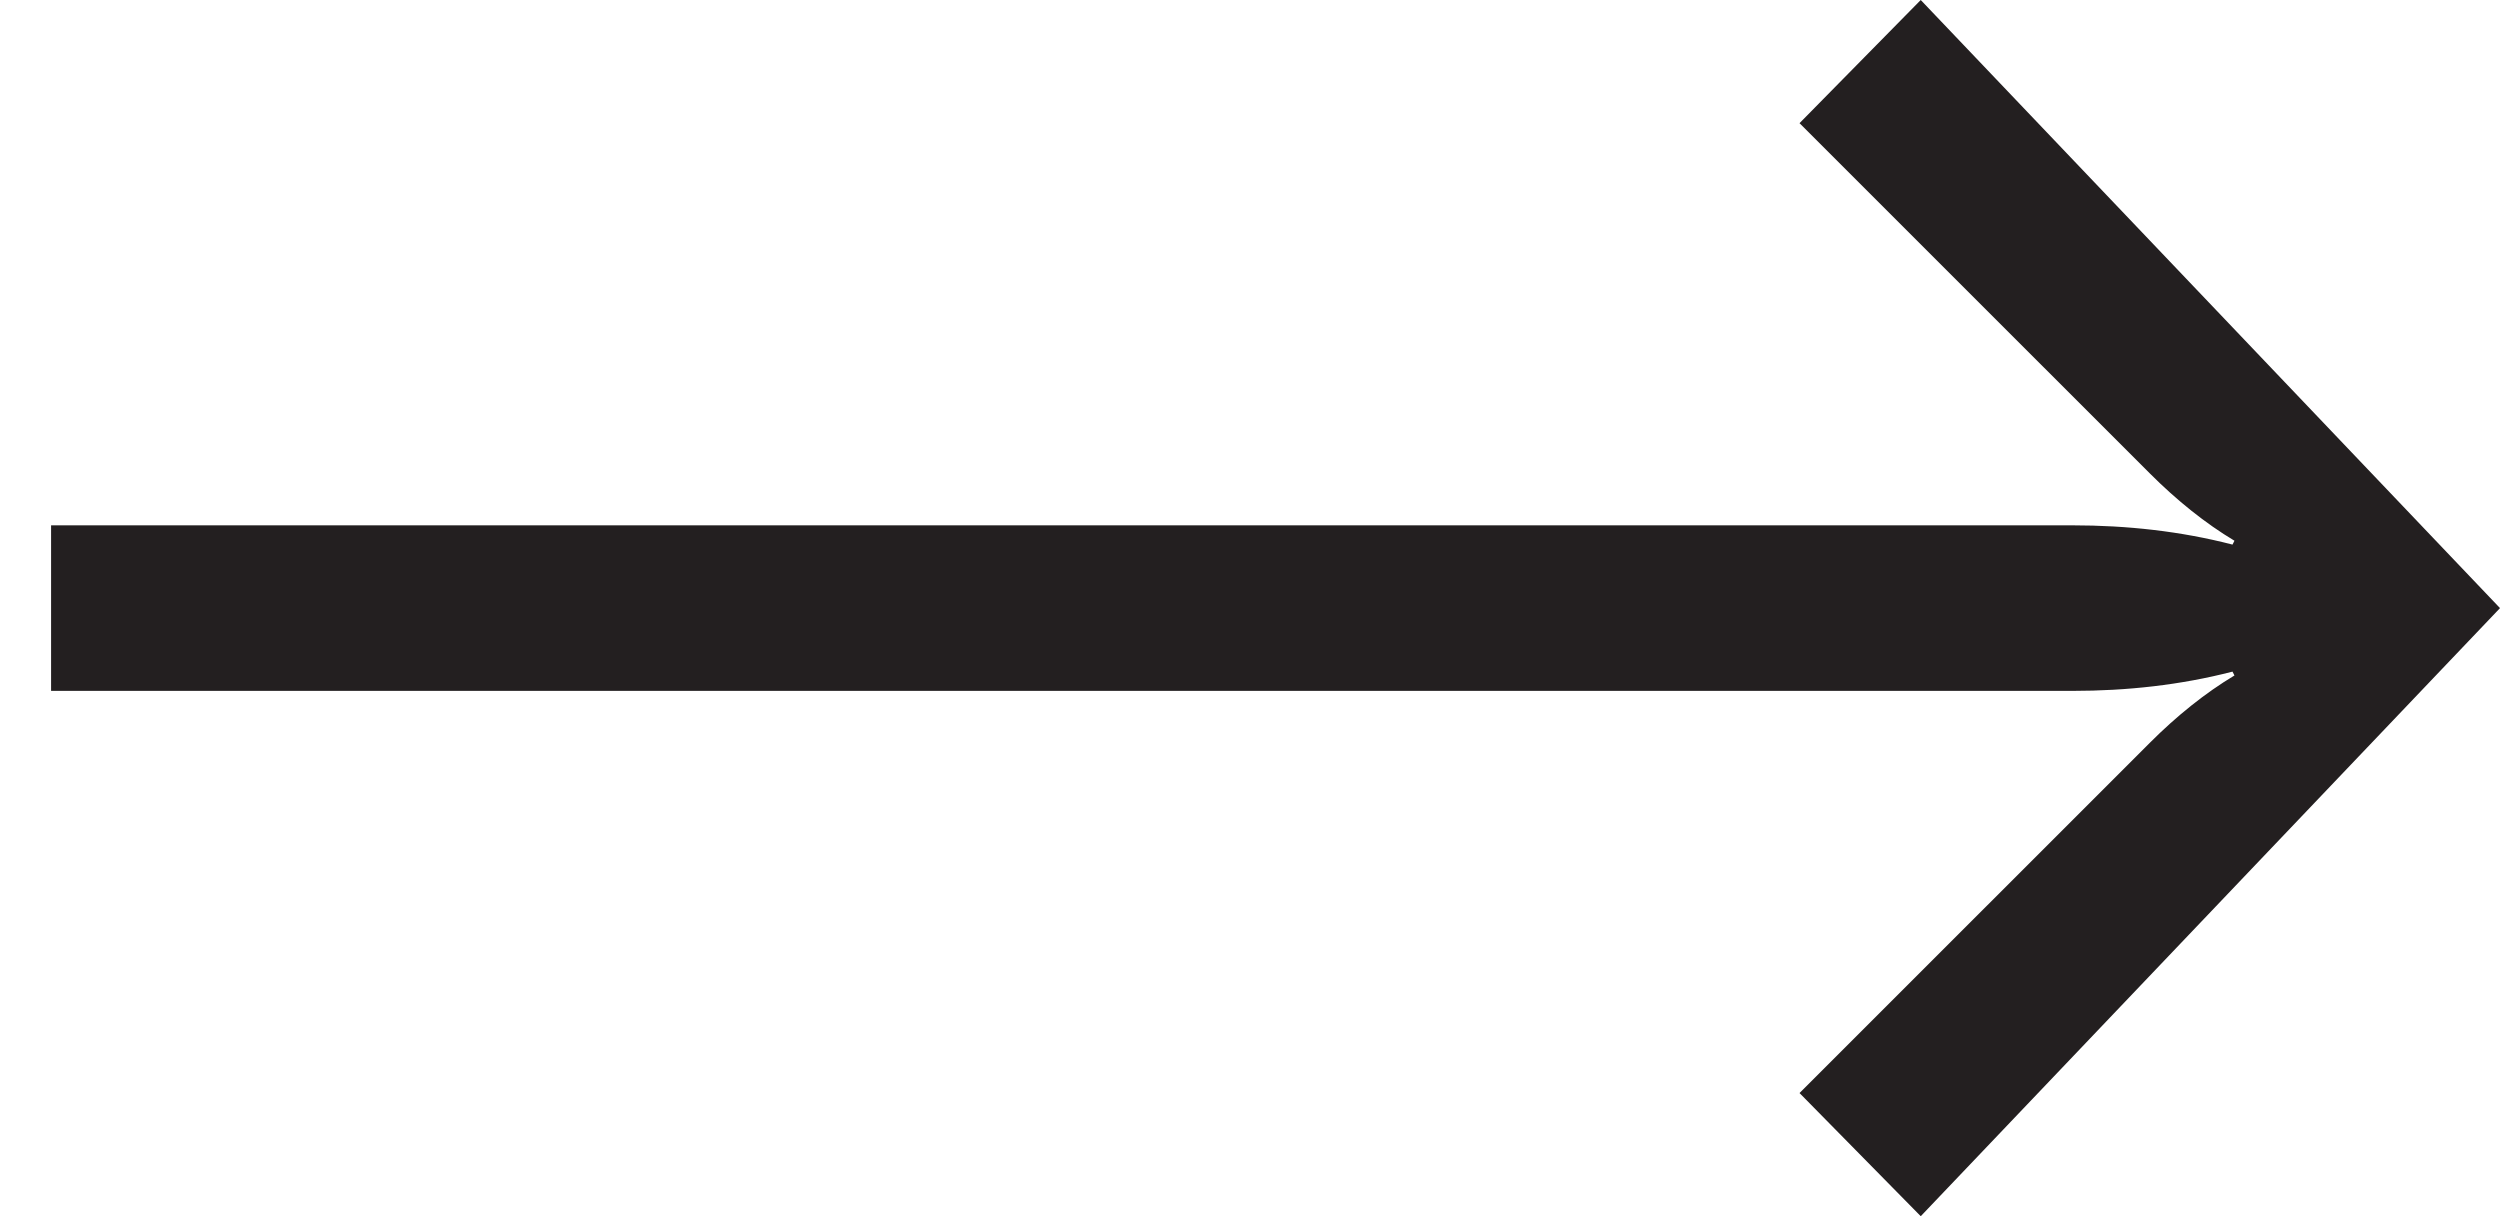
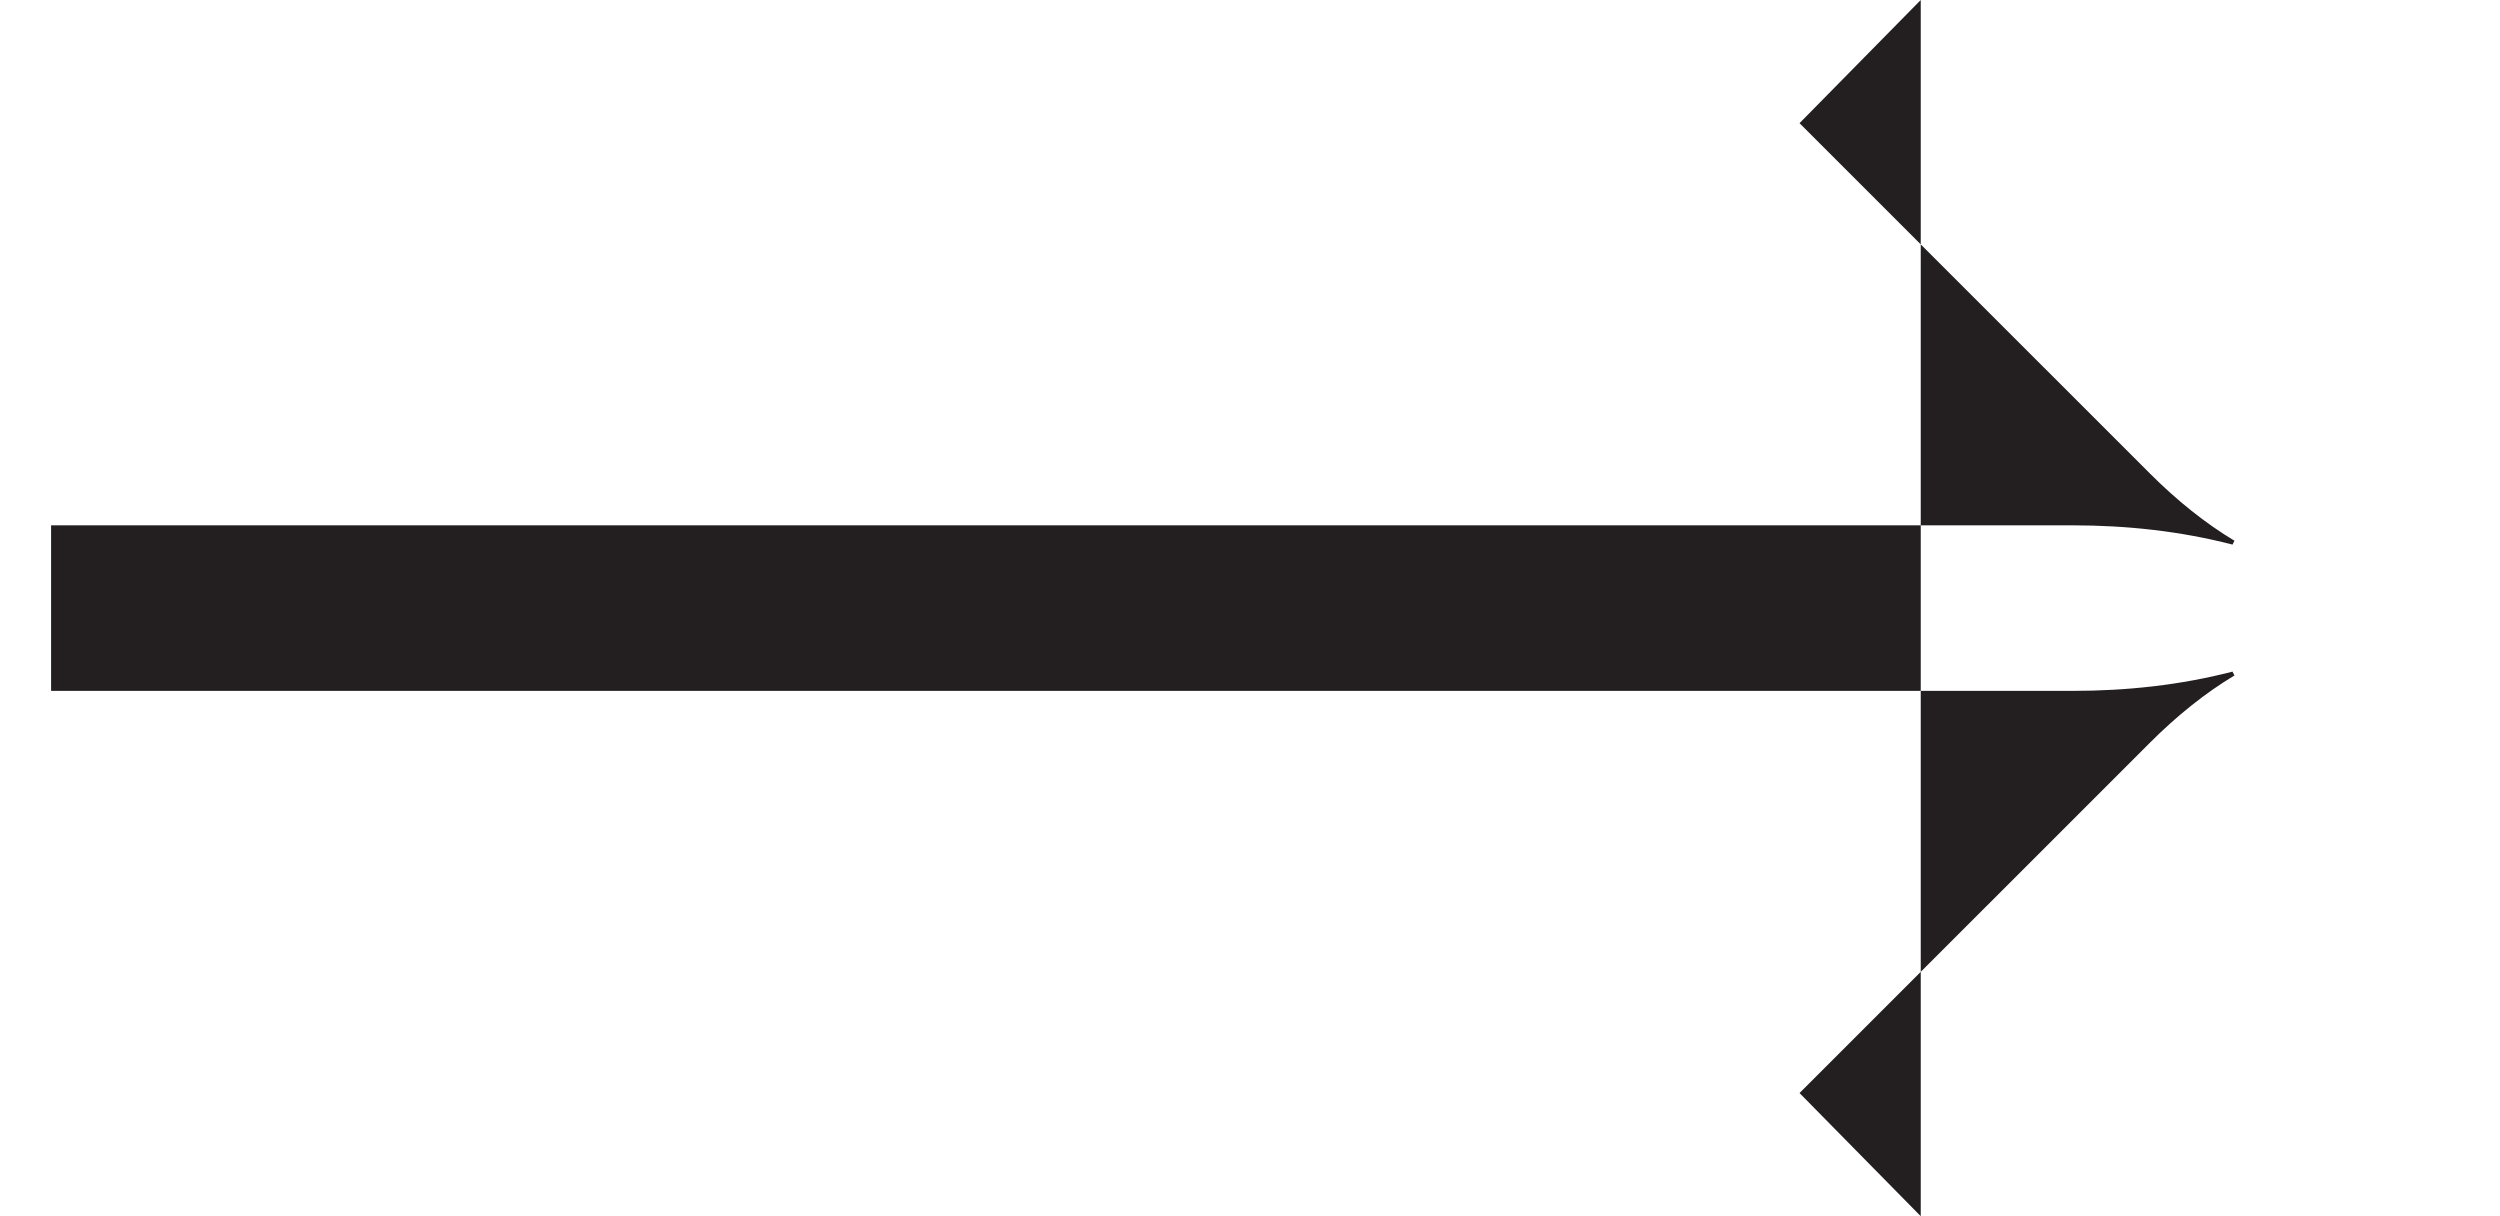
<svg xmlns="http://www.w3.org/2000/svg" width="37" height="18" viewBox="0 0 37 18" fill="none">
-   <path d="M33.041 9.94C32.272 10.139 31.475 10.225 30.677 10.225H0.756V7.775H30.677C31.475 7.775 32.272 7.861 33.041 8.06L33.07 8.003C32.642 7.747 32.215 7.405 31.817 7.006L26.633 1.823L28.427 0L37 9L28.427 18L26.633 16.177L31.817 10.994C32.215 10.595 32.642 10.253 33.07 9.997L33.041 9.94Z" fill="#231F20" />
+   <path d="M33.041 9.94C32.272 10.139 31.475 10.225 30.677 10.225H0.756V7.775H30.677C31.475 7.775 32.272 7.861 33.041 8.06L33.07 8.003C32.642 7.747 32.215 7.405 31.817 7.006L26.633 1.823L28.427 0L28.427 18L26.633 16.177L31.817 10.994C32.215 10.595 32.642 10.253 33.07 9.997L33.041 9.94Z" fill="#231F20" />
</svg>